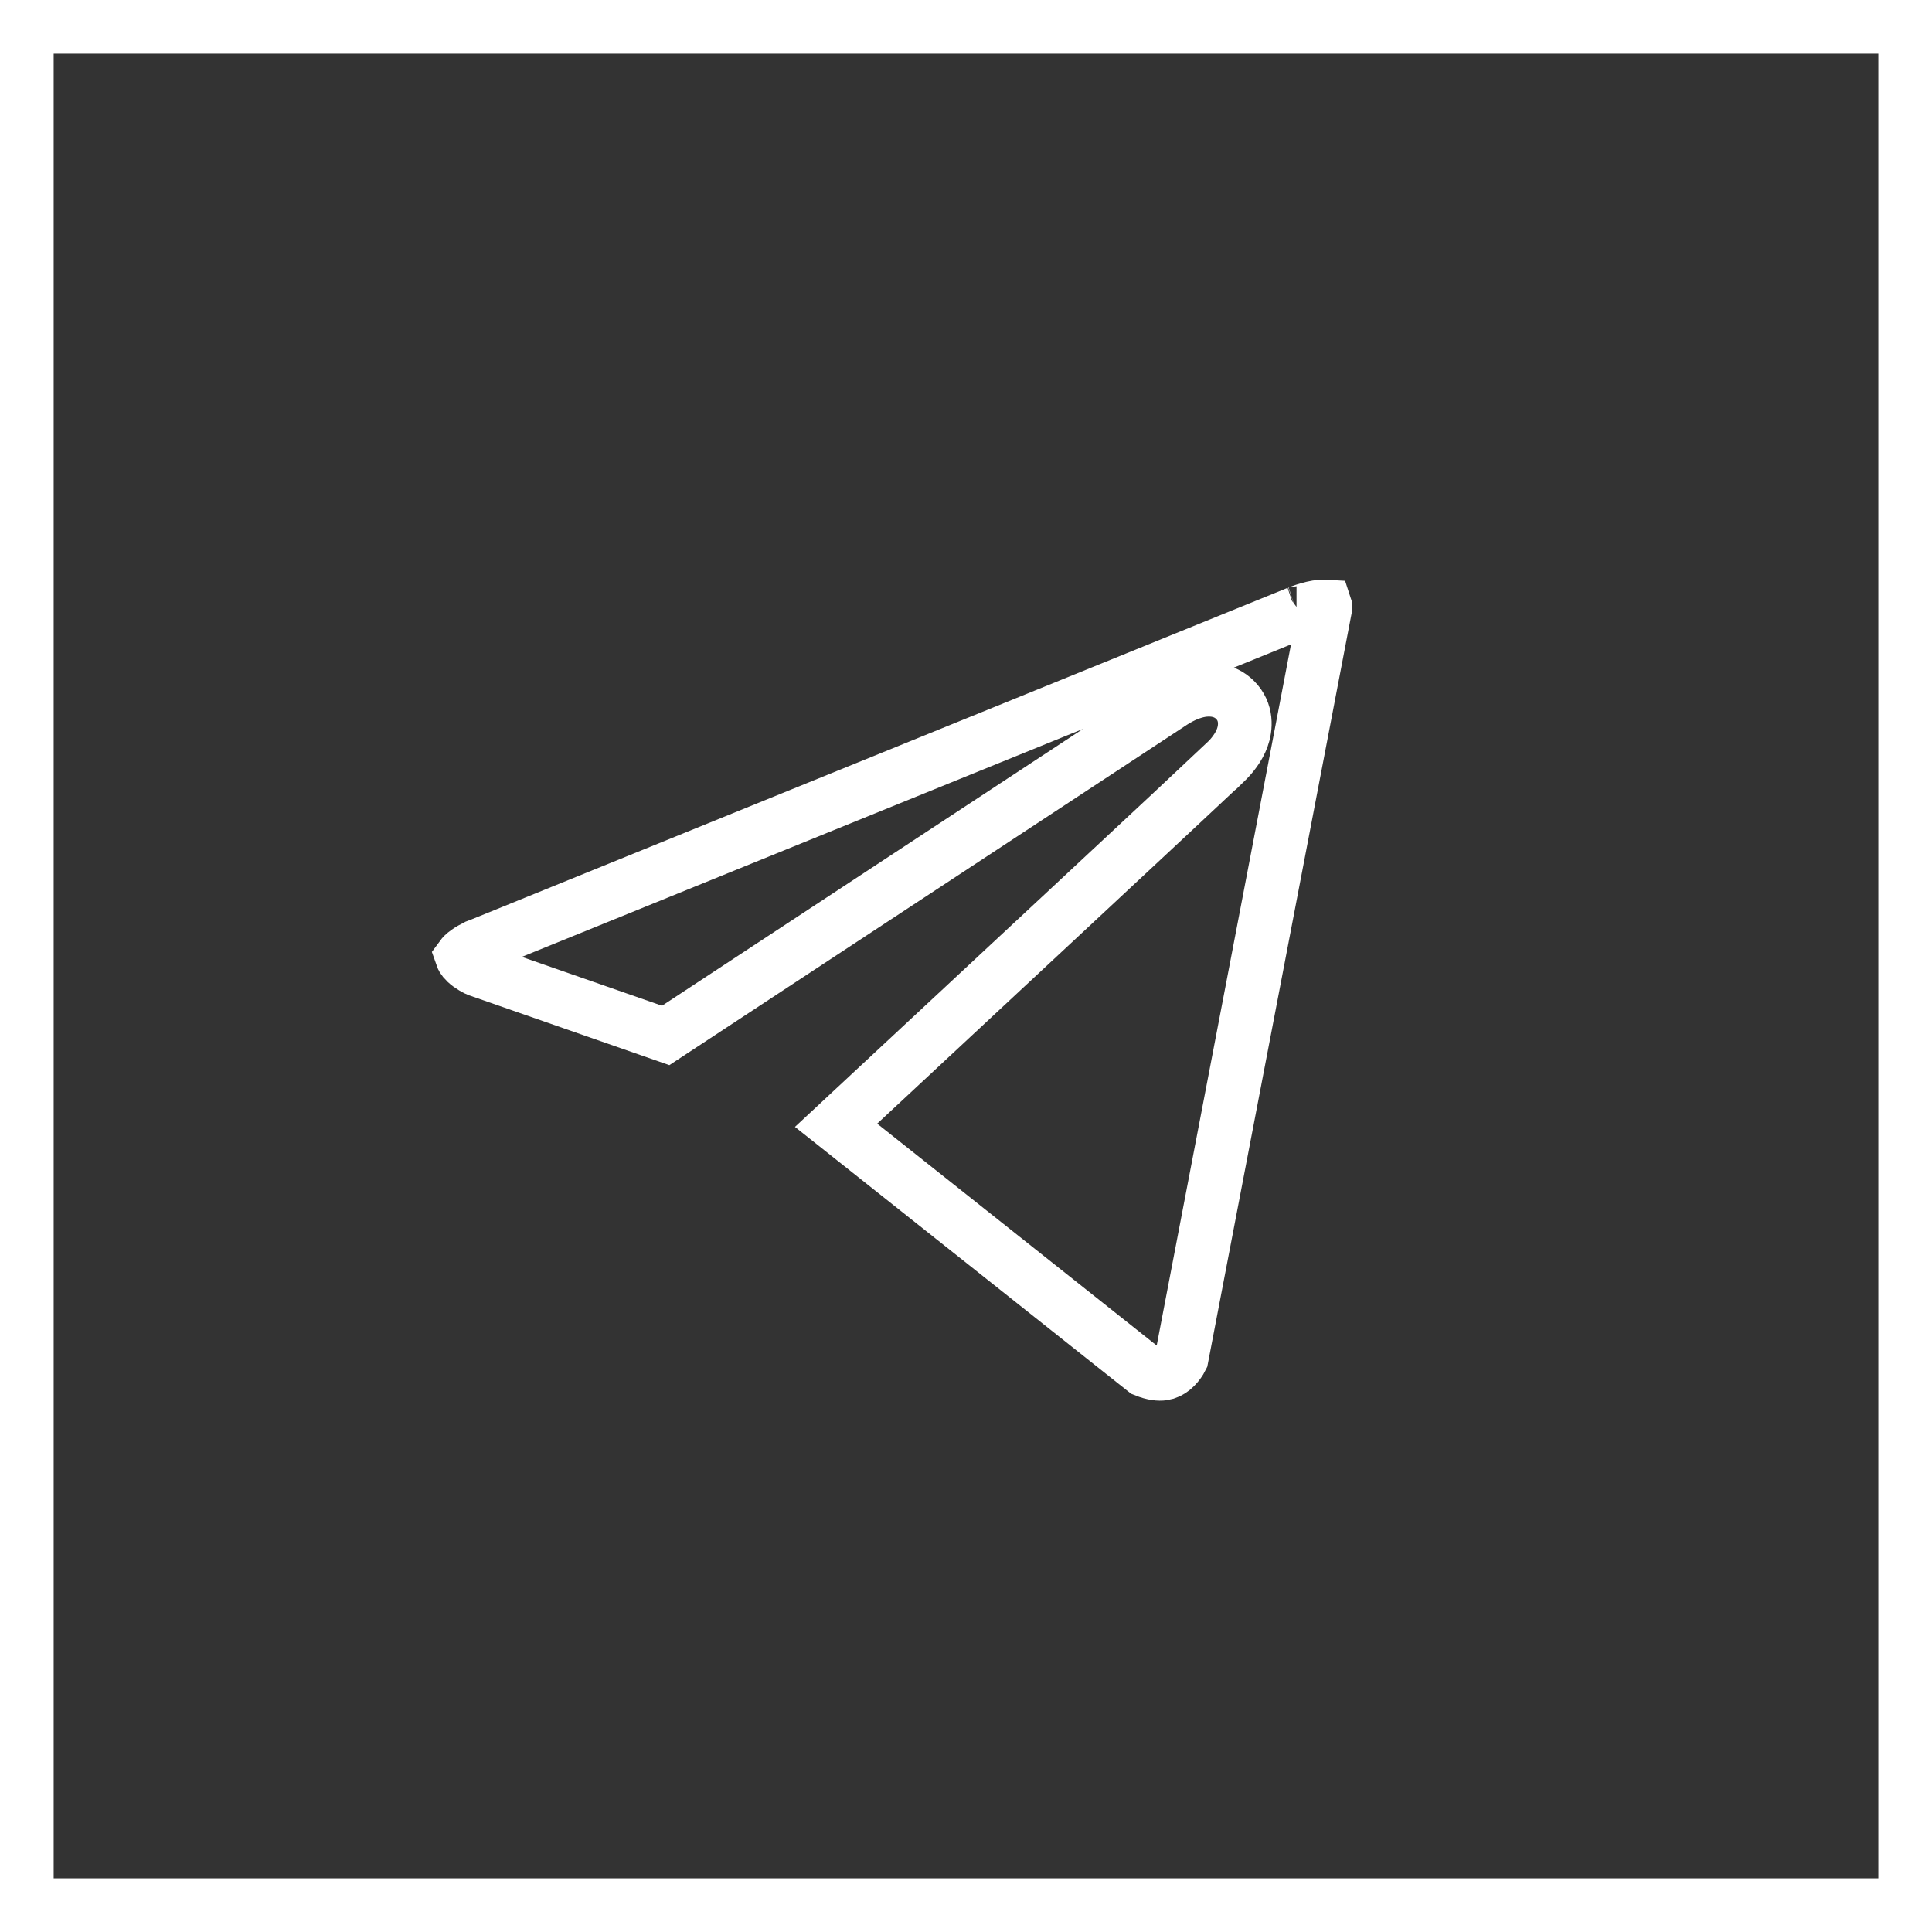
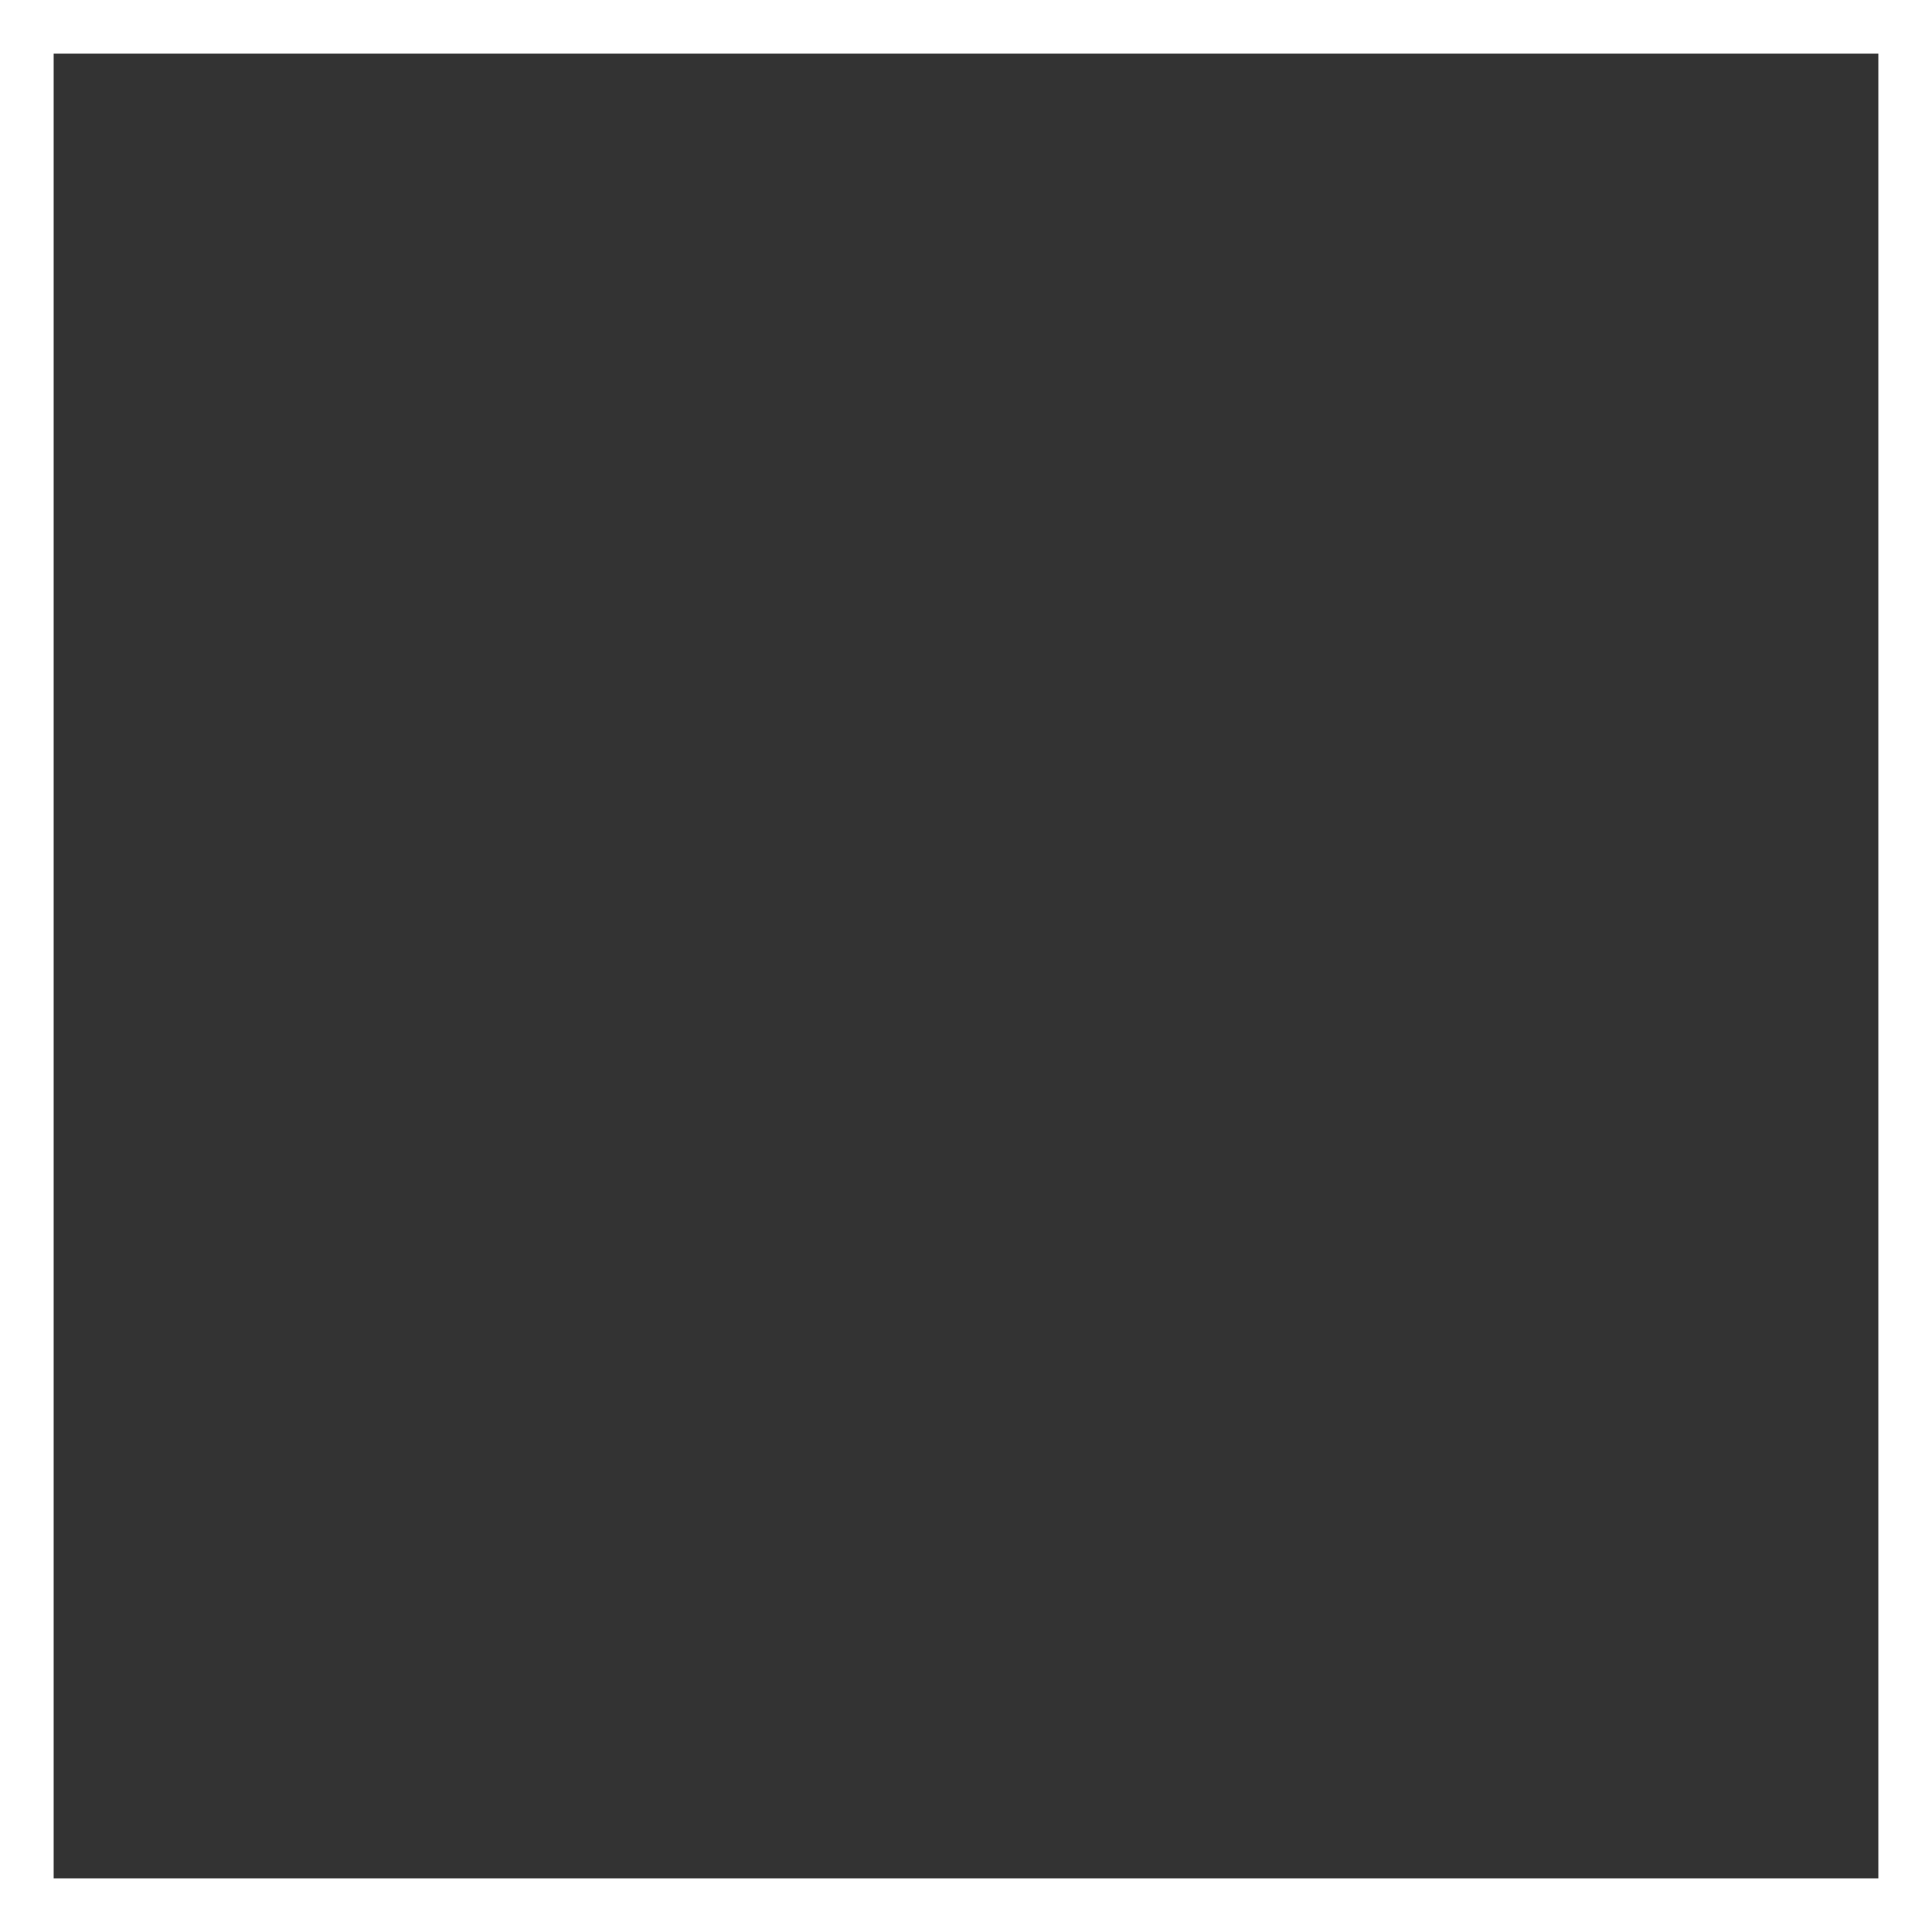
<svg xmlns="http://www.w3.org/2000/svg" width="36" height="36" viewBox="0 0 36 36" fill="none">
  <rect x="0" y="0" width="36" height="36" fill="#333333" stroke="none" />
  <rect x="0.5" y="0.5" width="35" height="35" stroke="white" />
-   <path d="M24.697 11.303C24.698 11.306 24.698 11.31 24.698 11.314L22.018 25.305C22.012 25.317 22.005 25.332 21.995 25.348C21.962 25.401 21.916 25.461 21.858 25.509C21.804 25.554 21.743 25.585 21.669 25.596C21.602 25.605 21.494 25.6 21.331 25.534L15.579 20.968C17.274 19.39 22.559 14.469 22.821 14.216H22.822C22.962 14.081 23.085 13.922 23.149 13.744C23.213 13.568 23.244 13.27 23.012 13.04C22.806 12.837 22.538 12.839 22.381 12.864C22.205 12.893 22.028 12.97 21.862 13.075L21.854 13.08L12.404 19.294L8.914 18.077C8.906 18.074 8.892 18.069 8.876 18.061C8.839 18.042 8.791 18.015 8.743 17.98C8.652 17.913 8.617 17.858 8.605 17.823C8.616 17.808 8.641 17.777 8.703 17.734C8.758 17.695 8.818 17.662 8.867 17.639C8.891 17.628 8.911 17.62 8.923 17.616L8.935 17.611L8.936 17.61L8.944 17.607L8.955 17.603L24.142 11.433L24.151 11.43L24.16 11.425L24.159 11.426C24.16 11.426 24.162 11.424 24.165 11.423C24.171 11.421 24.18 11.416 24.193 11.411C24.22 11.401 24.258 11.387 24.305 11.371C24.403 11.339 24.516 11.31 24.616 11.302C24.652 11.299 24.679 11.302 24.697 11.303Z" stroke="white" />
</svg>